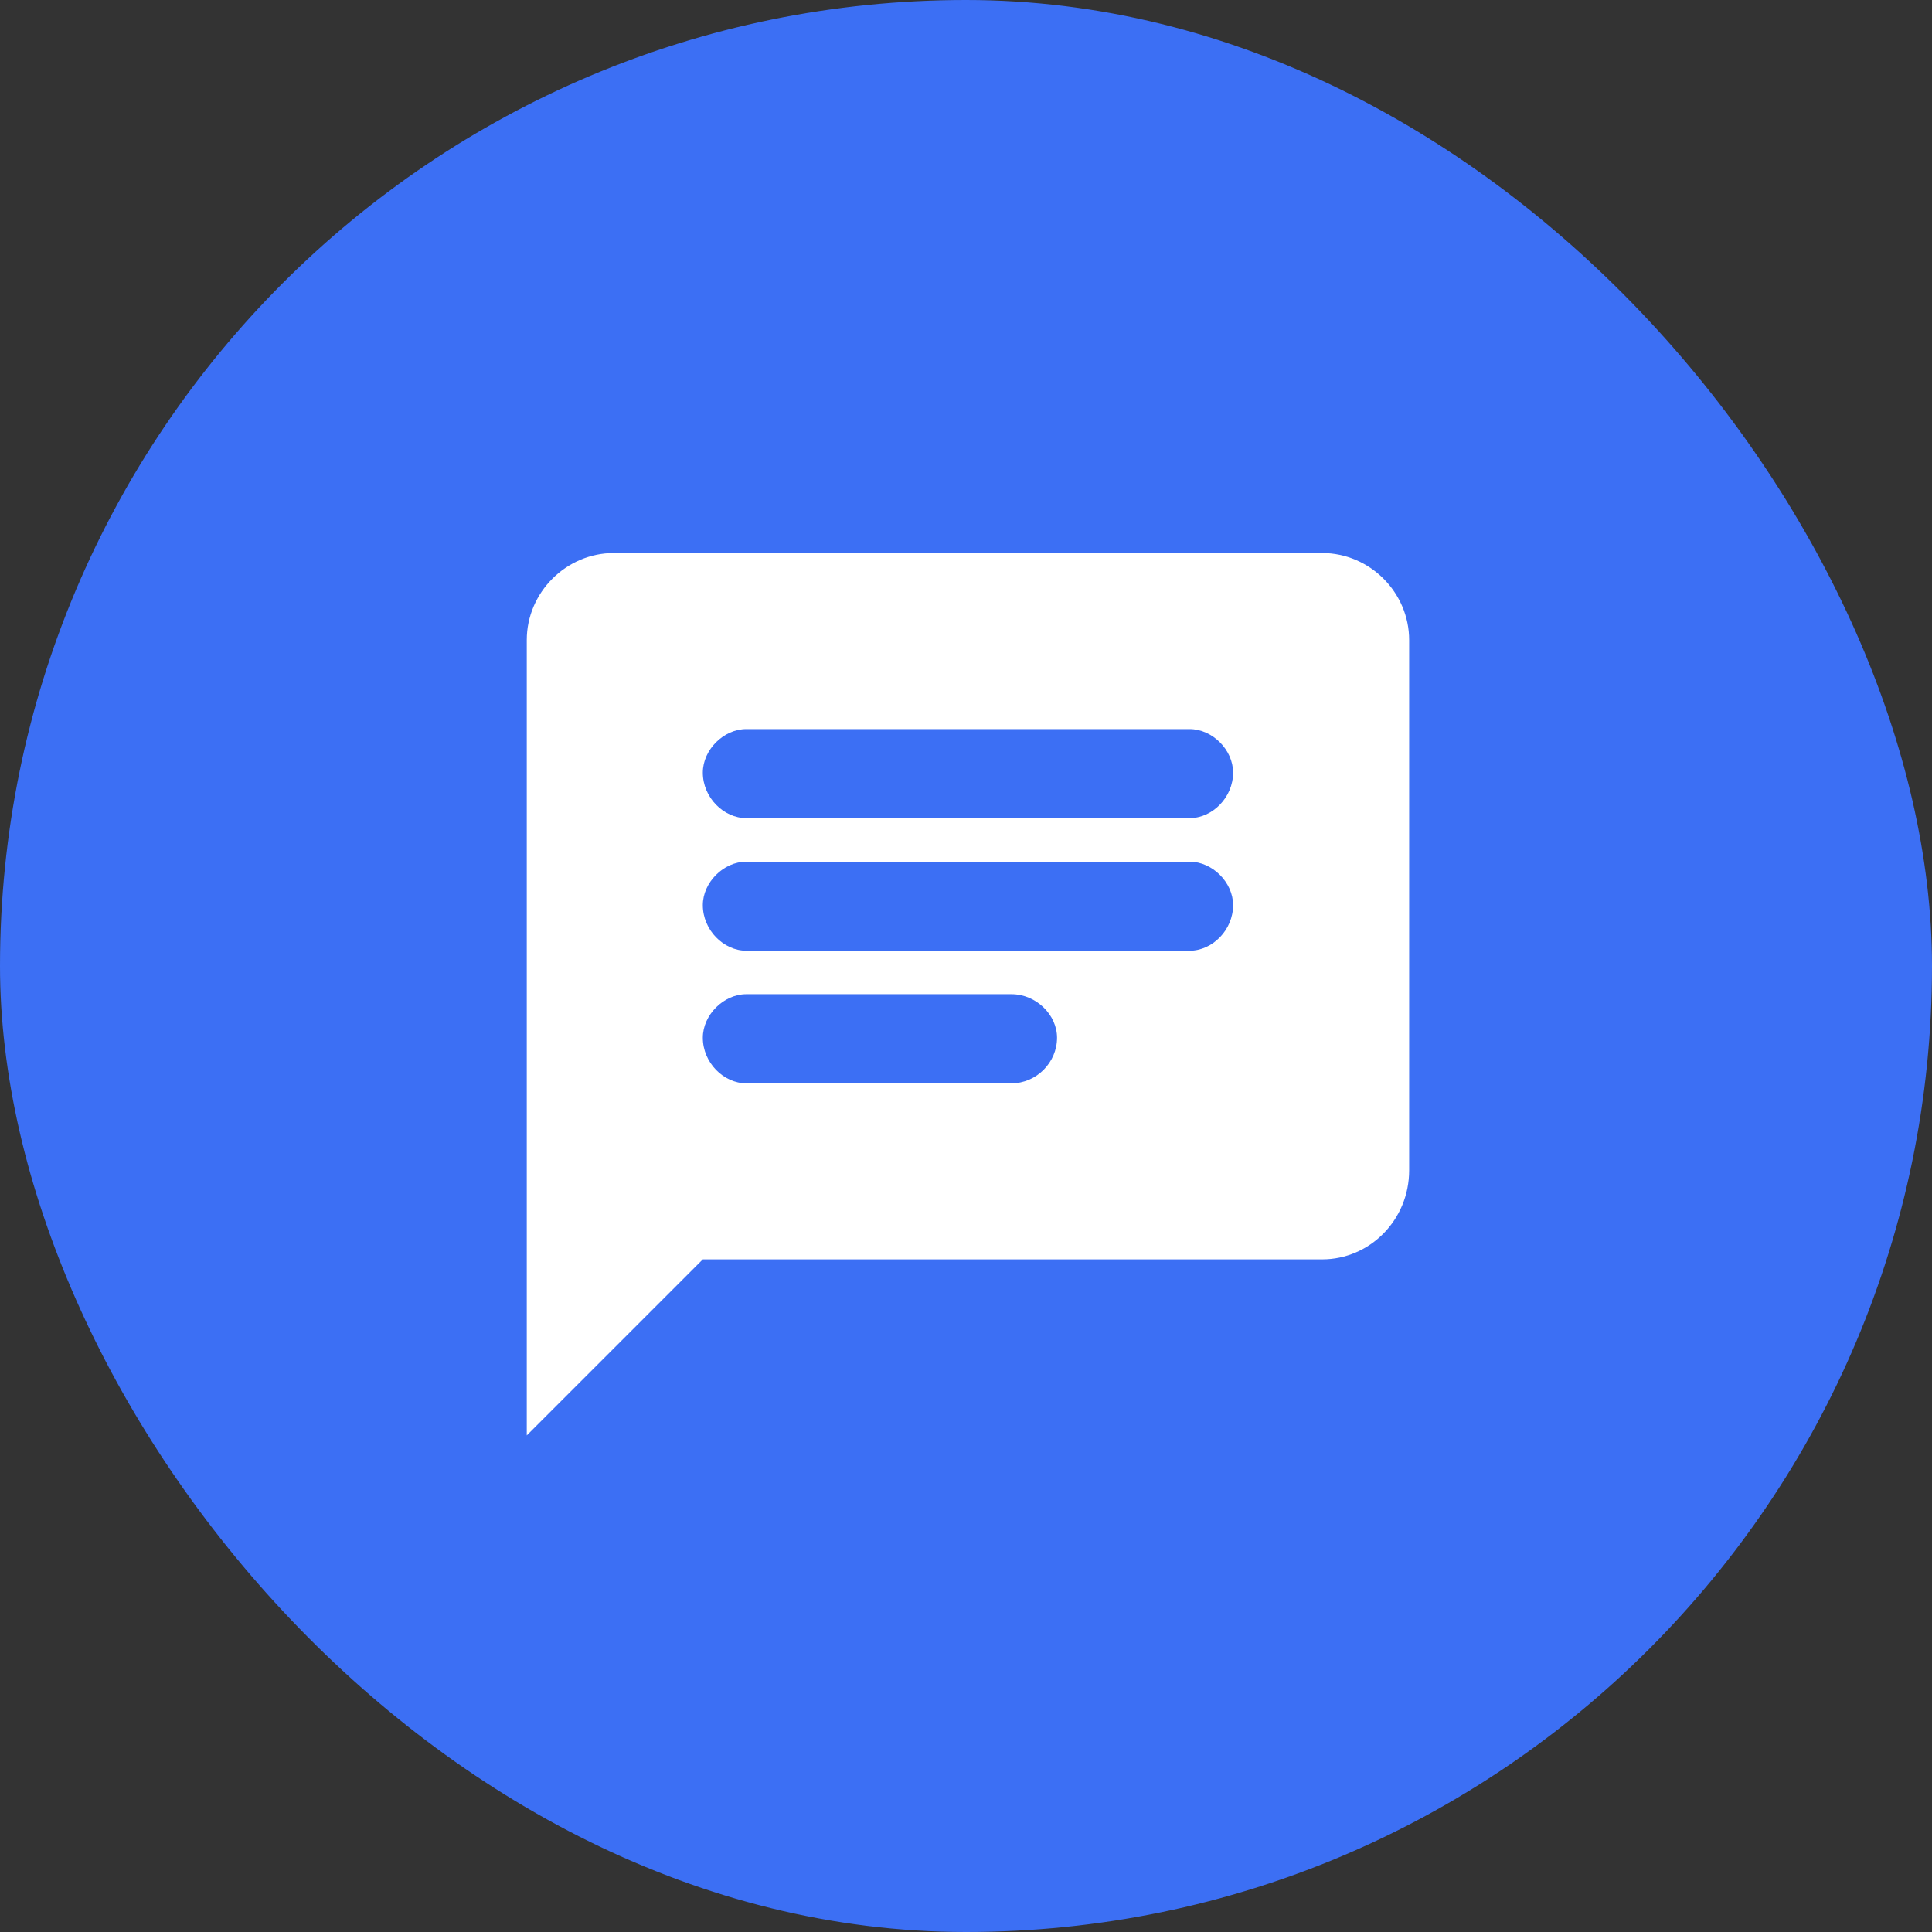
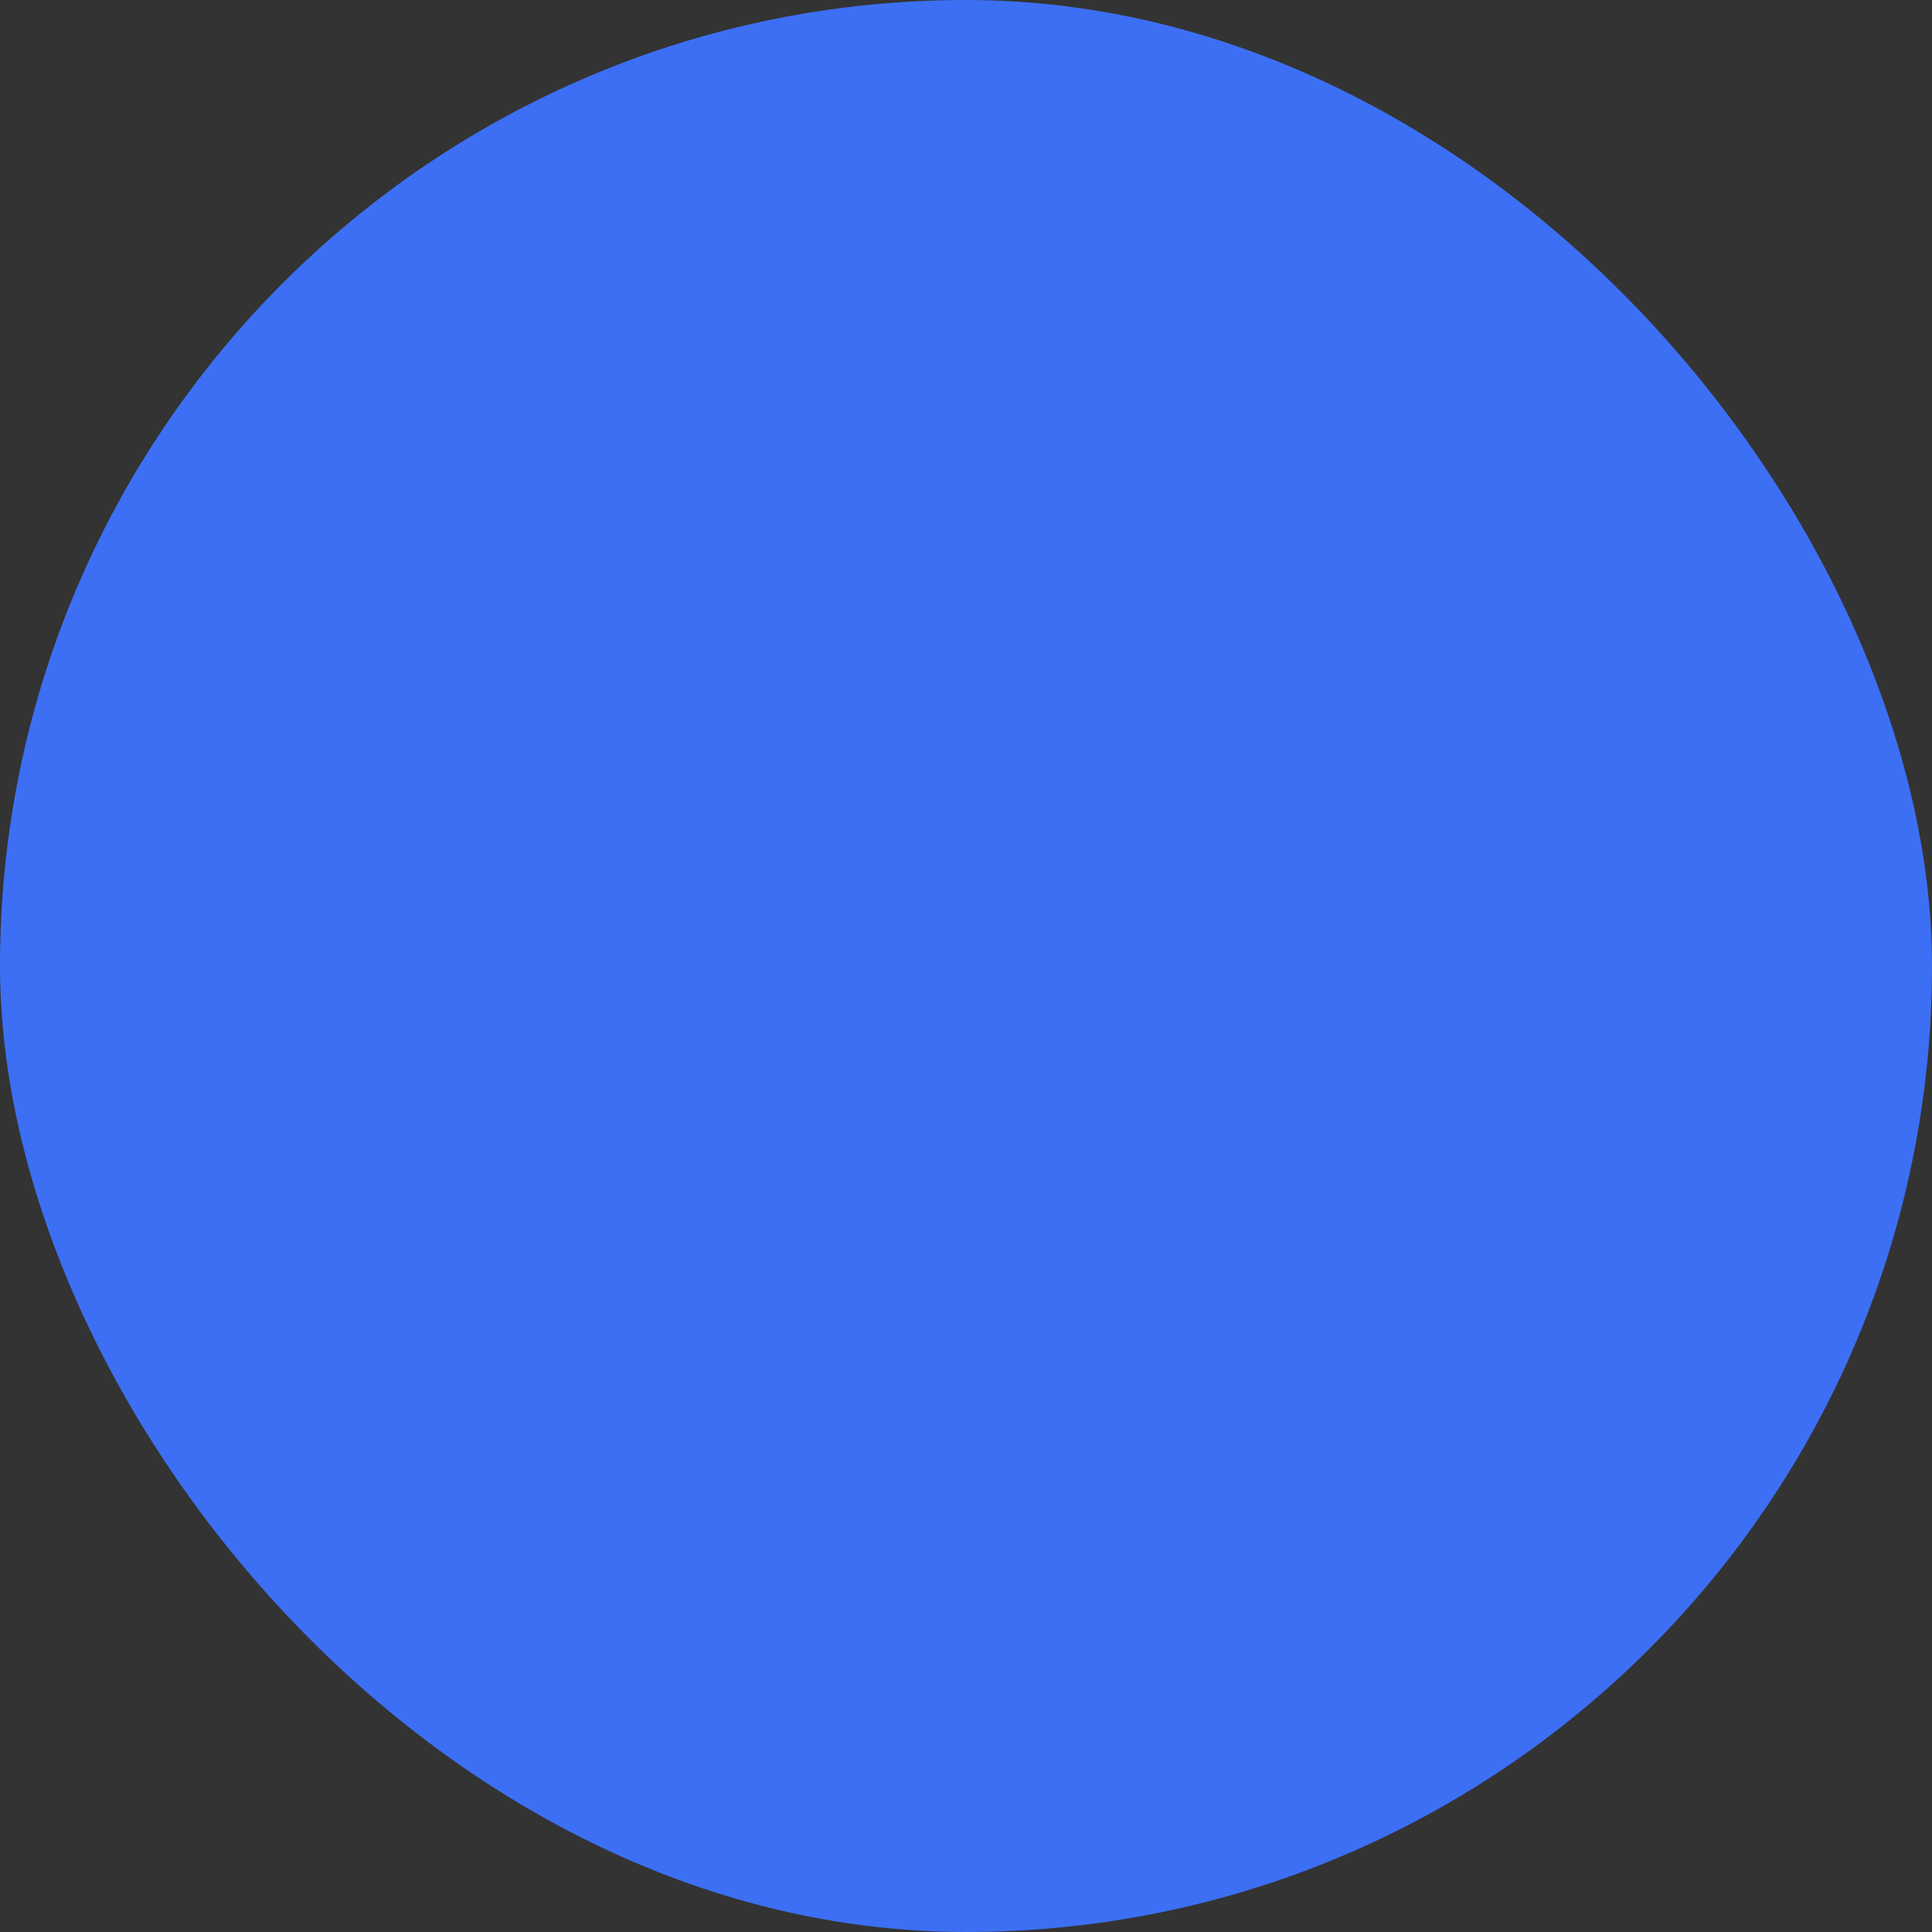
<svg xmlns="http://www.w3.org/2000/svg" width="32" height="32" viewBox="0 0 32 32" fill="none">
  <rect x="0" y="0" width="32" height="32" fill="#333333" stroke="none" />
  <rect width="32" height="32" rx="16" fill="#3C6FF4" />
-   <path d="M21.899 9.16C22.688 9.16 23.34 9.812 23.34 10.601V19.384C23.34 20.207 22.688 20.859 21.899 20.859H11.641L8.725 23.775V10.601C8.725 9.812 9.377 9.16 10.166 9.16H21.899ZM12.362 14.272C11.984 14.272 11.641 14.615 11.641 14.992C11.641 15.404 11.984 15.747 12.362 15.747H19.703C20.081 15.747 20.424 15.404 20.424 14.992C20.424 14.615 20.081 14.272 19.703 14.272H12.362ZM16.753 17.943C17.165 17.943 17.508 17.6 17.508 17.188C17.508 16.811 17.165 16.467 16.753 16.467H12.362C11.984 16.467 11.641 16.811 11.641 17.188C11.641 17.6 11.984 17.943 12.362 17.943H16.753ZM19.703 13.551C20.081 13.551 20.424 13.208 20.424 12.797C20.424 12.419 20.081 12.076 19.703 12.076H12.362C11.984 12.076 11.641 12.419 11.641 12.797C11.641 13.208 11.984 13.551 12.362 13.551H19.703Z" fill="white" />
</svg>